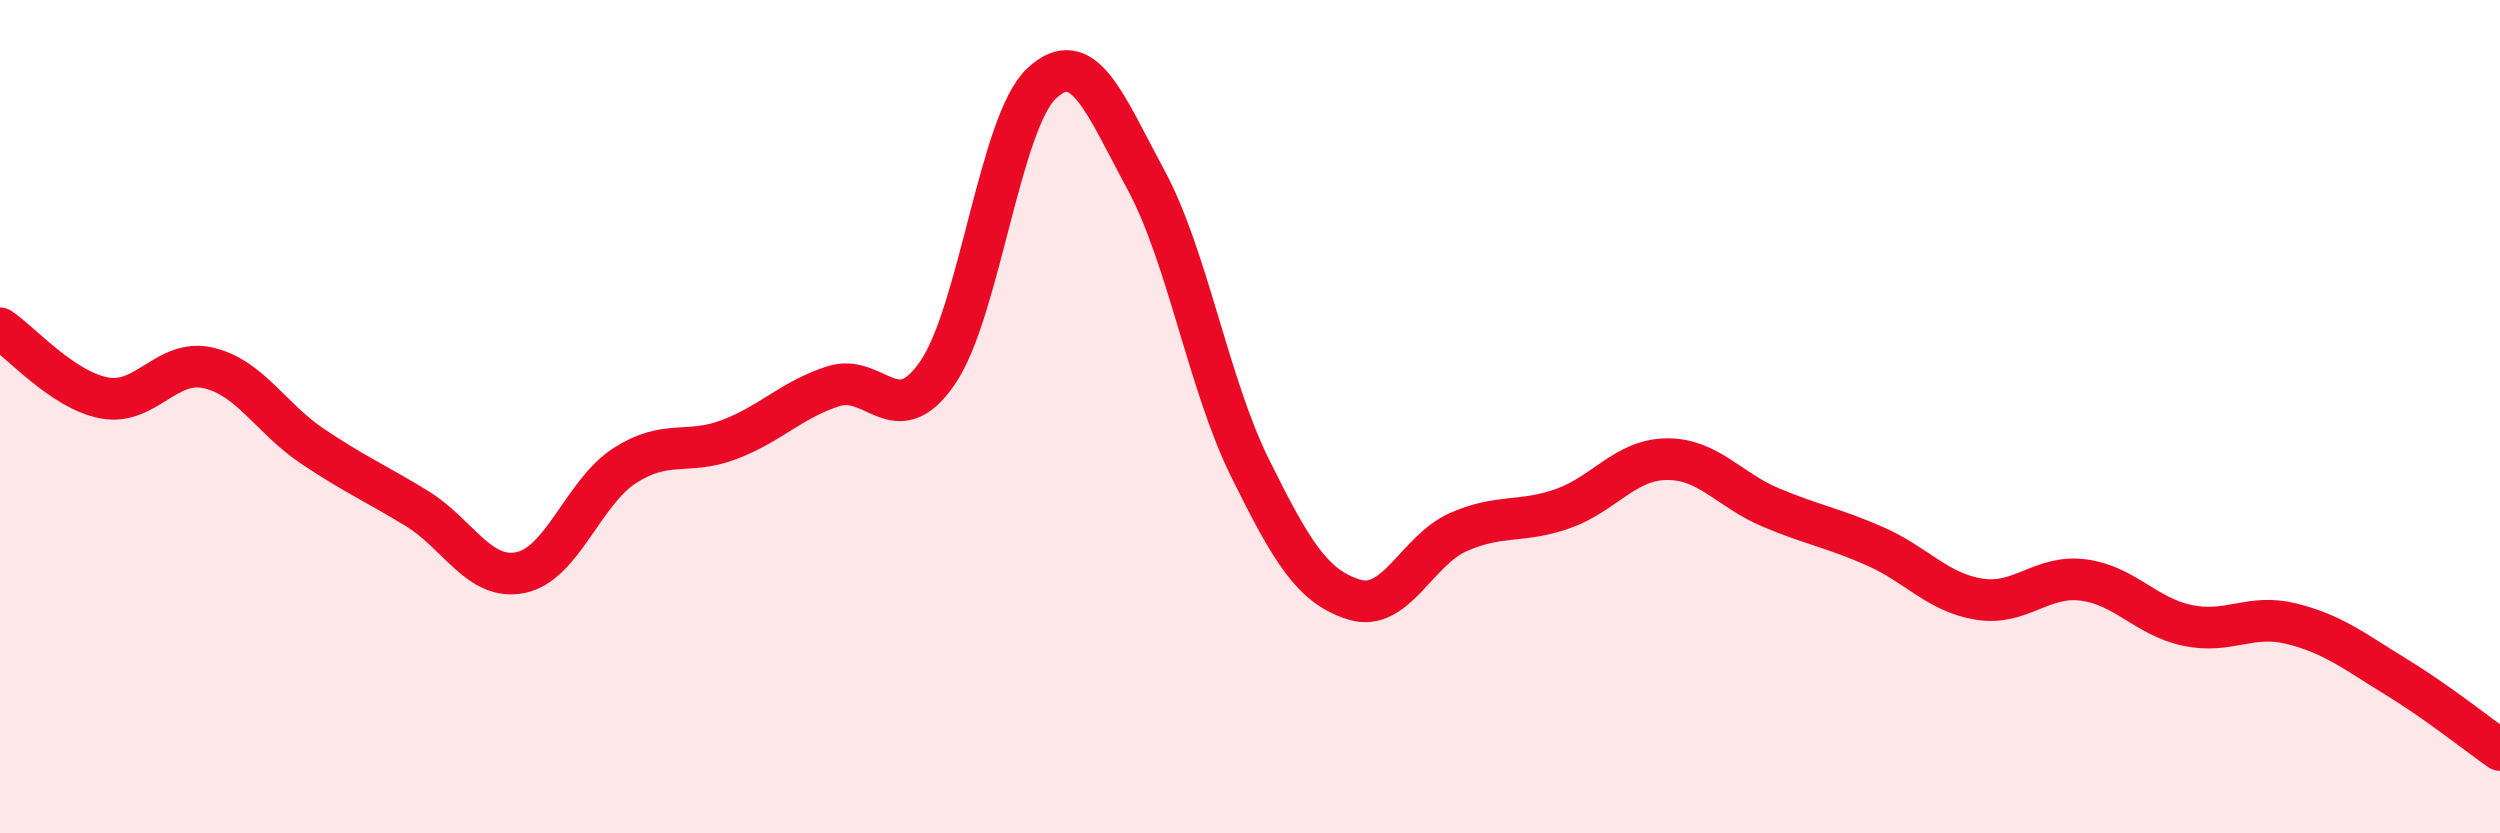
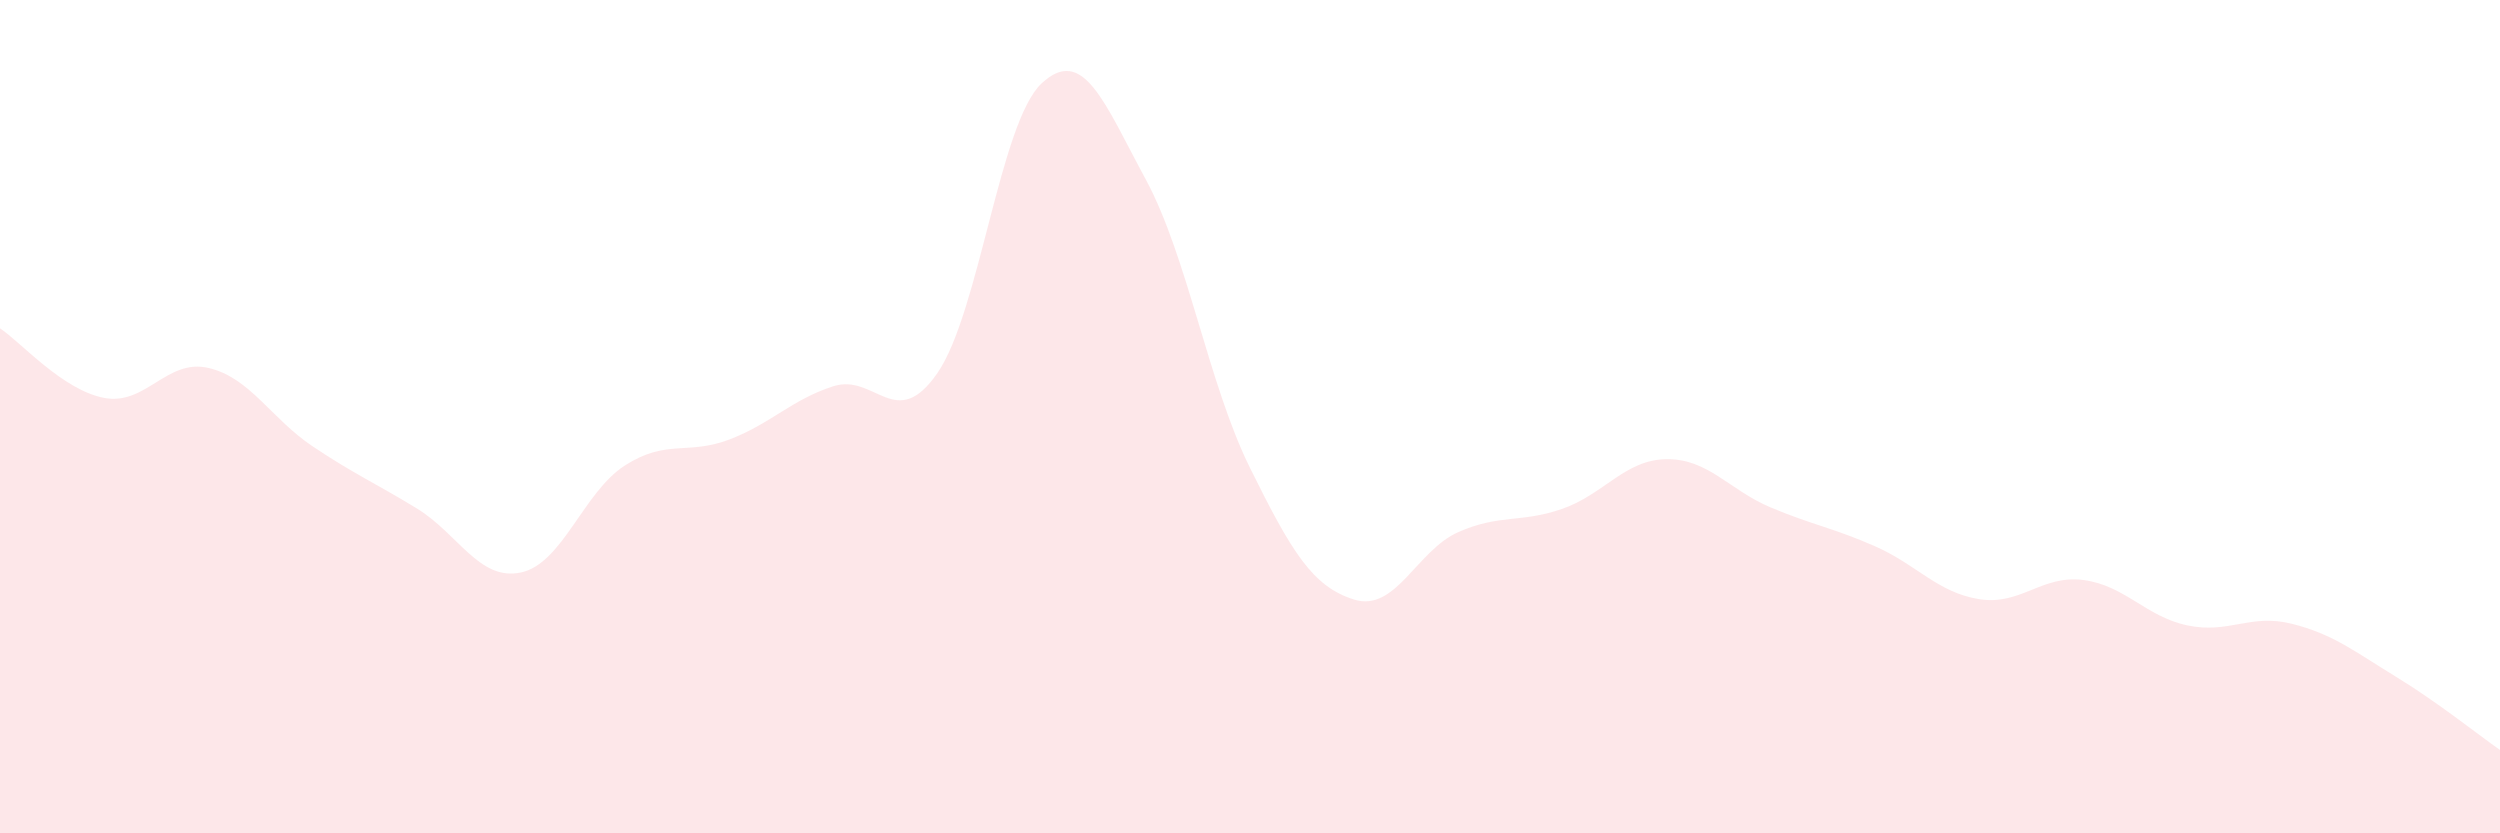
<svg xmlns="http://www.w3.org/2000/svg" width="60" height="20" viewBox="0 0 60 20">
  <path d="M 0,7.88 C 0.5,8.21 1.5,9.36 2.5,9.55 C 3.5,9.74 4,8.6 5,8.83 C 6,9.06 6.5,10.04 7.5,10.71 C 8.5,11.38 9,11.59 10,12.2 C 11,12.81 11.5,13.95 12.5,13.74 C 13.5,13.53 14,11.81 15,11.17 C 16,10.53 16.5,10.93 17.5,10.55 C 18.5,10.17 19,9.59 20,9.27 C 21,8.95 21.5,10.4 22.5,8.95 C 23.5,7.5 24,2.93 25,2 C 26,1.07 26.5,2.46 27.5,4.31 C 28.5,6.16 29,9.21 30,11.23 C 31,13.25 31.5,14.08 32.5,14.39 C 33.5,14.7 34,13.21 35,12.77 C 36,12.33 36.5,12.56 37.5,12.21 C 38.5,11.86 39,11.03 40,11.02 C 41,11.01 41.5,11.76 42.5,12.18 C 43.5,12.6 44,12.67 45,13.11 C 46,13.55 46.5,14.22 47.5,14.38 C 48.5,14.54 49,13.79 50,13.92 C 51,14.05 51.5,14.8 52.5,15.01 C 53.5,15.22 54,14.72 55,14.97 C 56,15.22 56.5,15.63 57.5,16.24 C 58.5,16.85 59.5,17.65 60,18L60 20L0 20Z" fill="#EB0A25" opacity="0.1" stroke-linecap="round" stroke-linejoin="round" />
-   <path d="M 0,7.88 C 0.5,8.21 1.5,9.36 2.5,9.55 C 3.5,9.74 4,8.6 5,8.83 C 6,9.06 6.5,10.04 7.5,10.71 C 8.5,11.38 9,11.59 10,12.2 C 11,12.81 11.5,13.95 12.5,13.74 C 13.5,13.53 14,11.81 15,11.17 C 16,10.53 16.5,10.93 17.5,10.55 C 18.5,10.17 19,9.59 20,9.27 C 21,8.95 21.5,10.4 22.5,8.95 C 23.5,7.5 24,2.93 25,2 C 26,1.07 26.5,2.46 27.5,4.31 C 28.5,6.16 29,9.21 30,11.23 C 31,13.25 31.5,14.08 32.5,14.39 C 33.5,14.7 34,13.21 35,12.77 C 36,12.33 36.5,12.56 37.5,12.21 C 38.5,11.86 39,11.03 40,11.02 C 41,11.01 41.5,11.76 42.5,12.18 C 43.5,12.6 44,12.67 45,13.11 C 46,13.55 46.5,14.22 47.5,14.38 C 48.5,14.54 49,13.79 50,13.92 C 51,14.05 51.5,14.8 52.5,15.01 C 53.5,15.22 54,14.72 55,14.97 C 56,15.22 56.5,15.63 57.5,16.24 C 58.5,16.85 59.5,17.65 60,18" stroke="#EB0A25" stroke-width="1" fill="none" stroke-linecap="round" stroke-linejoin="round" />
</svg>